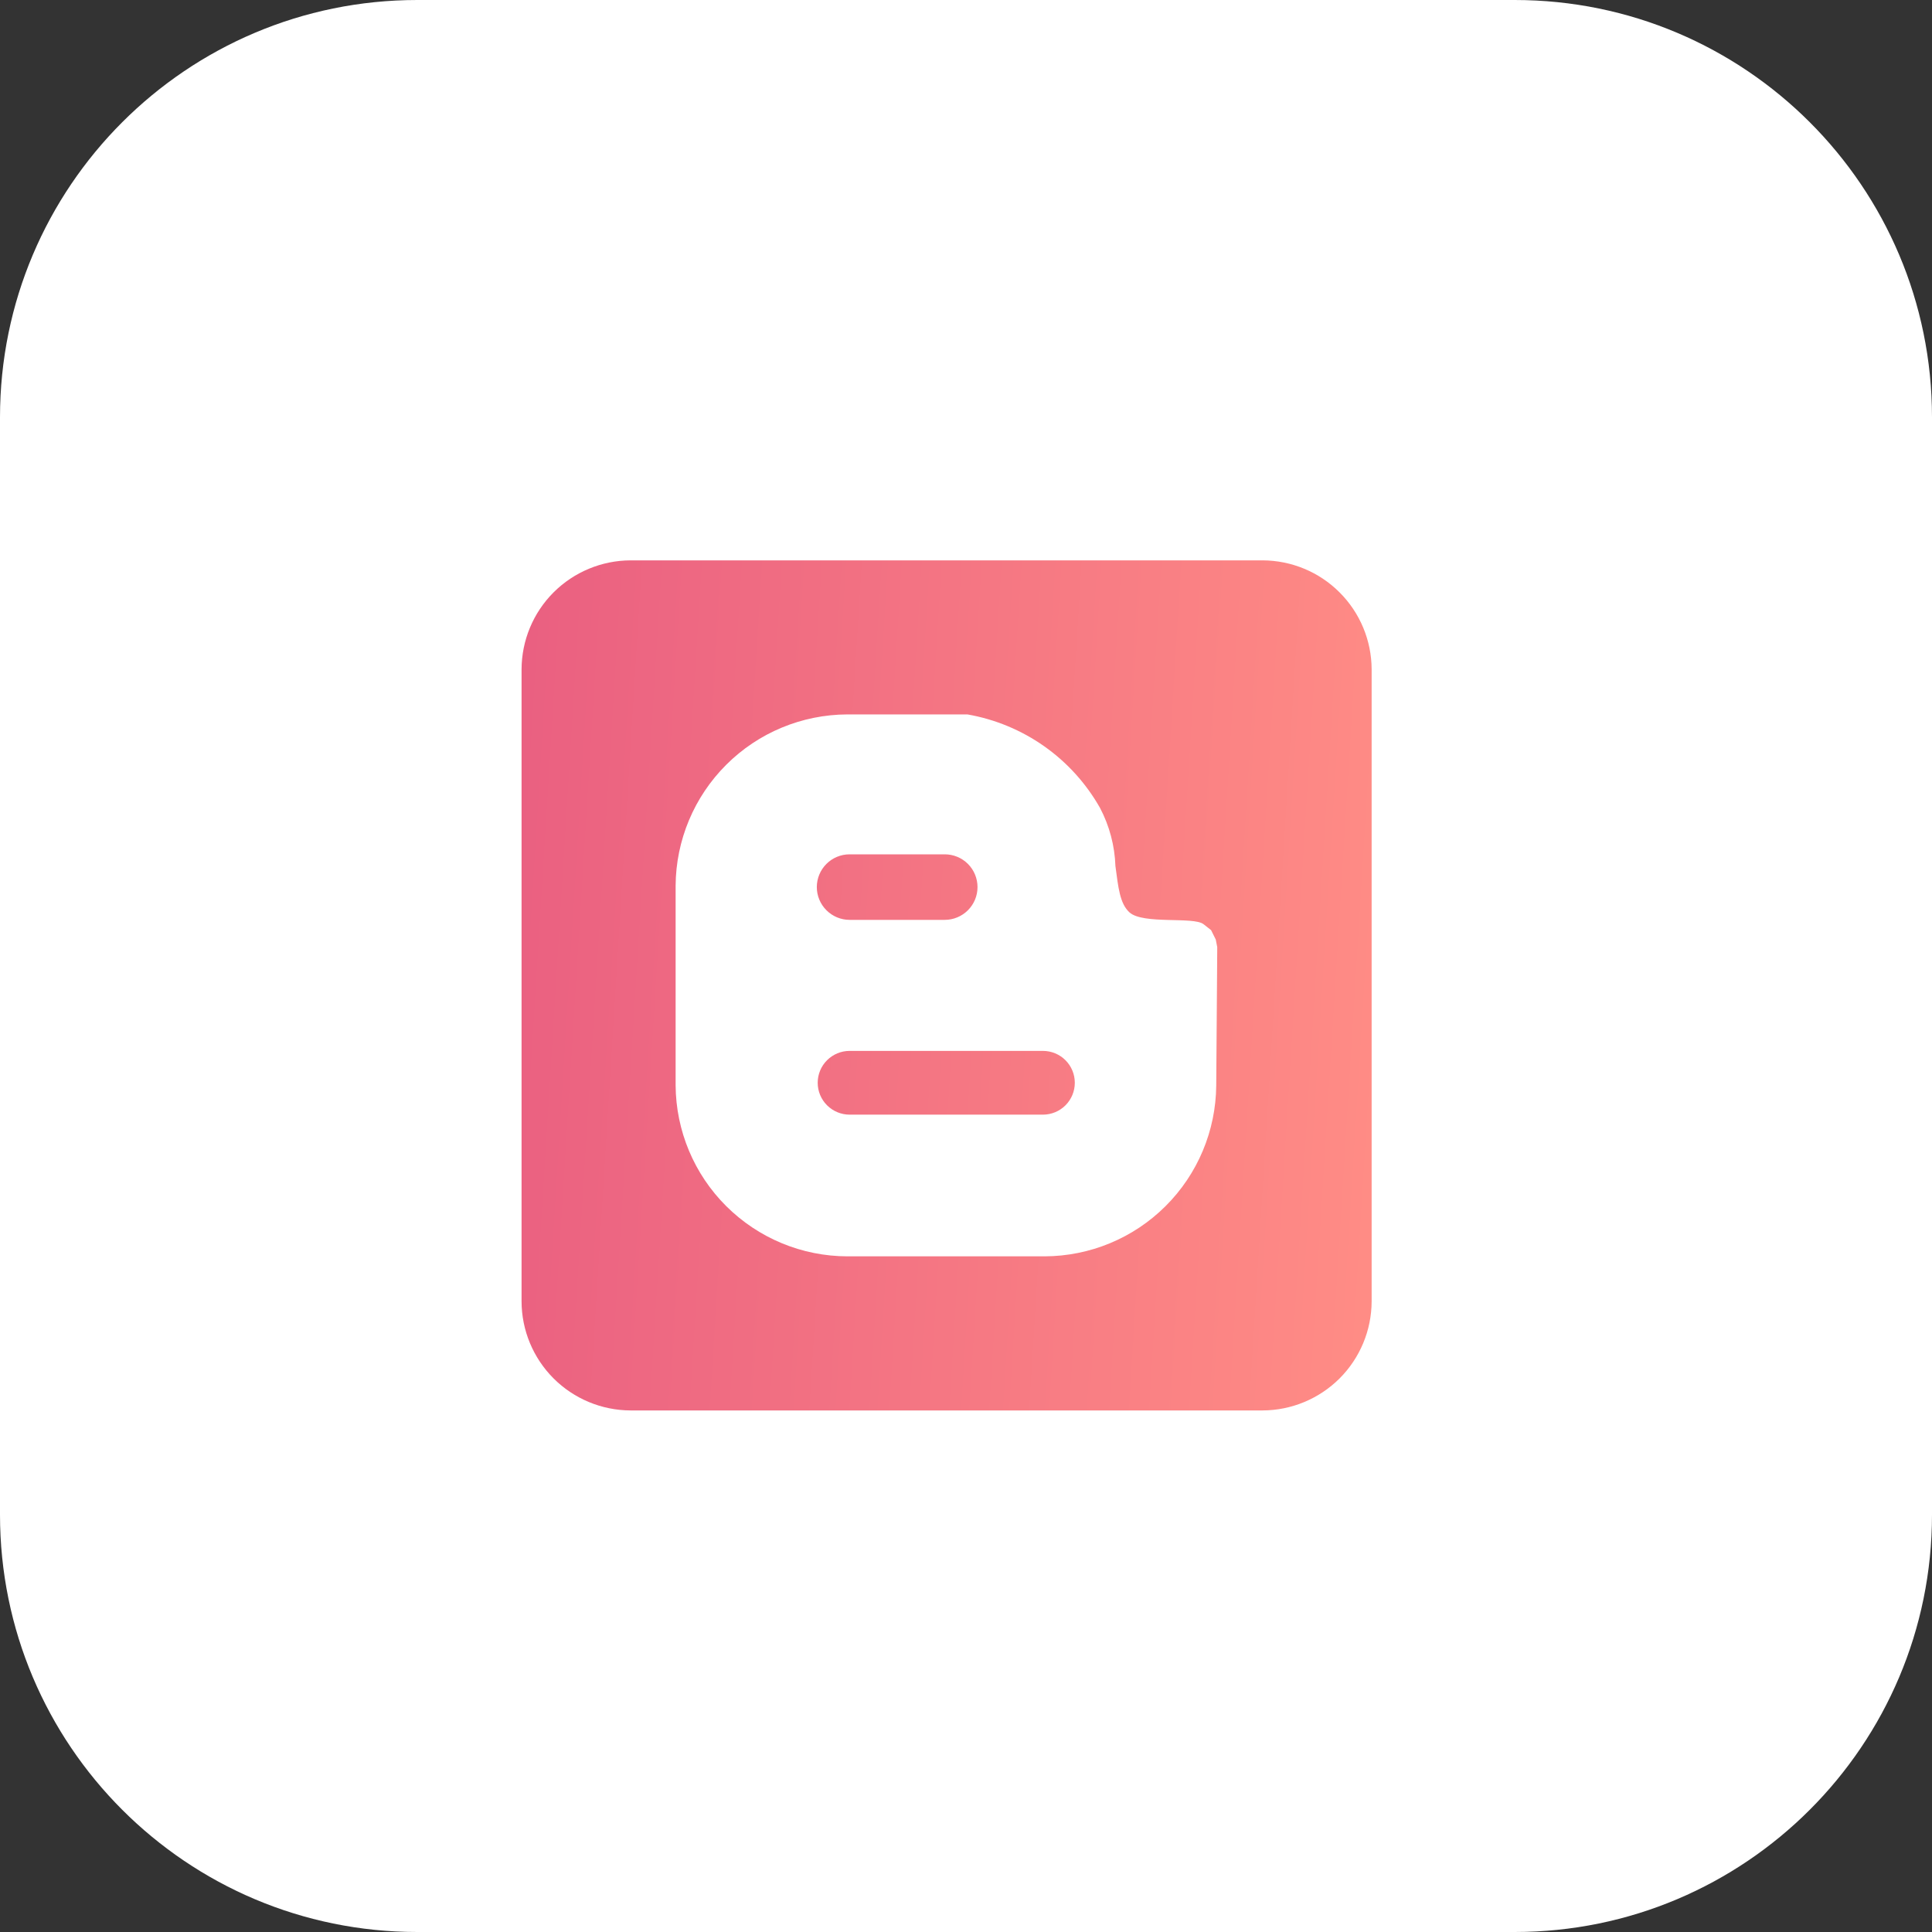
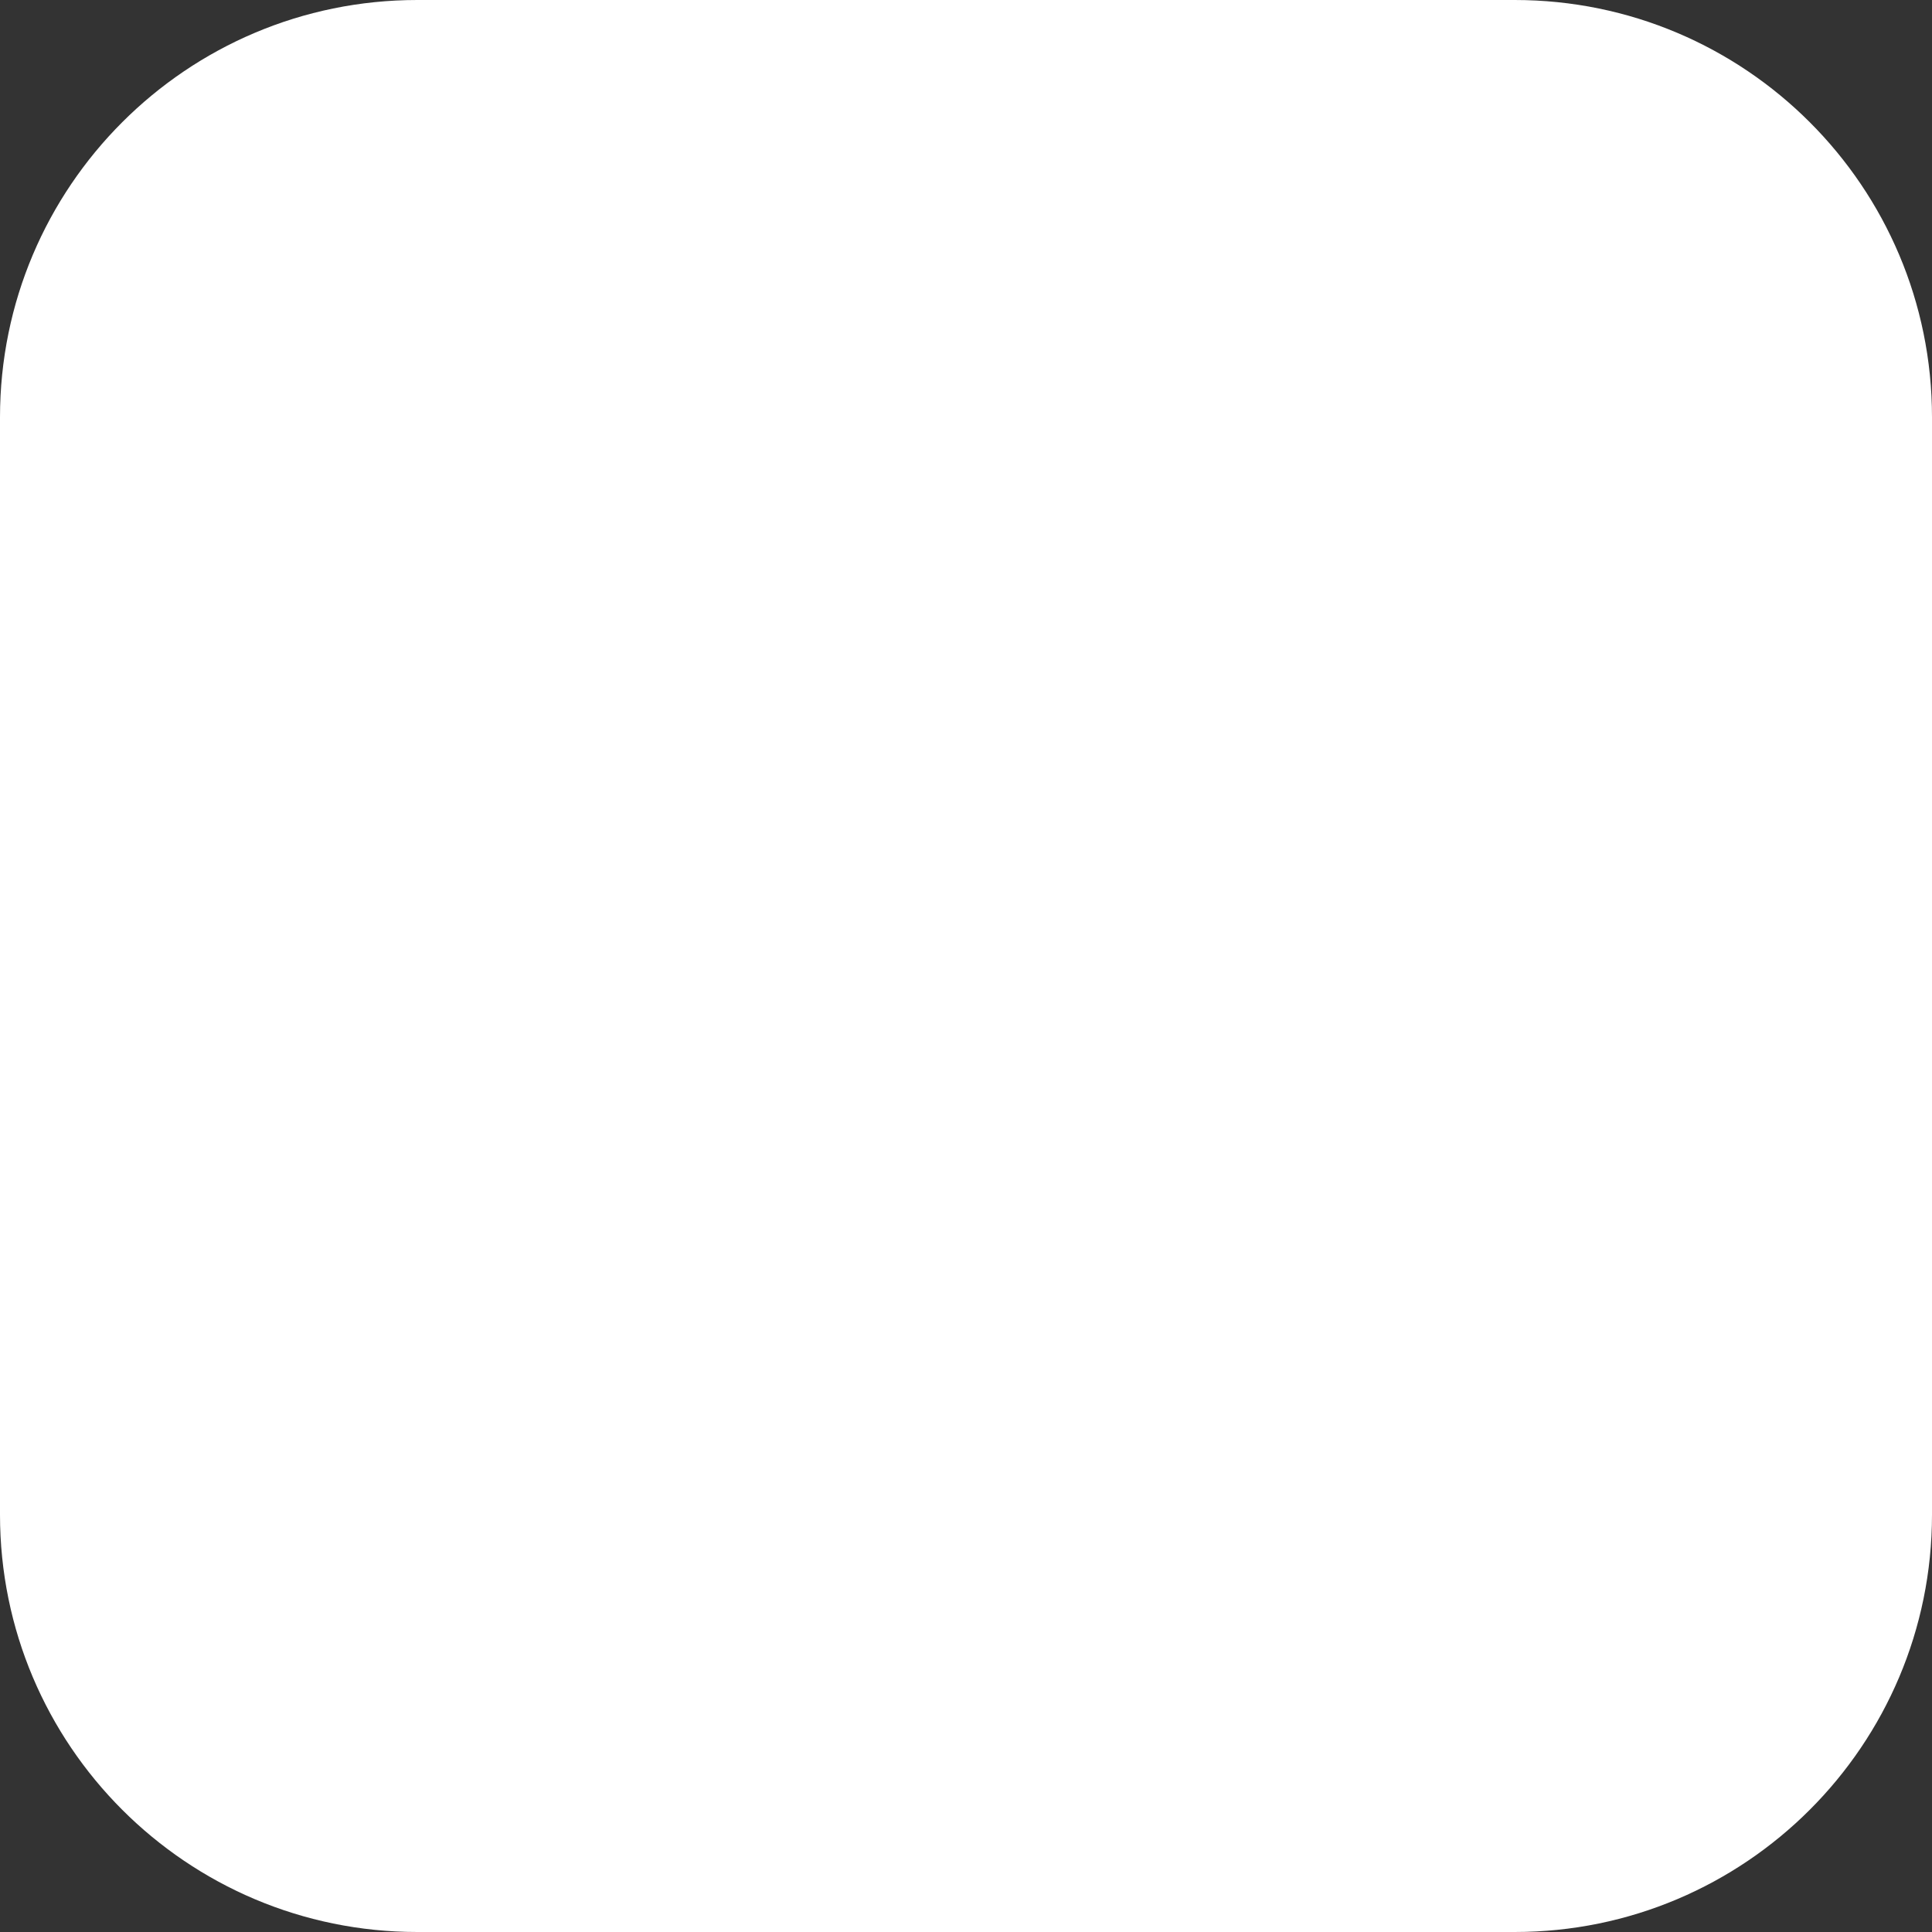
<svg xmlns="http://www.w3.org/2000/svg" width="50" height="50" viewBox="0 0 50 50" fill="none">
  <rect x="0" y="0" width="50" height="50" fill="#333333" stroke="none" />
-   <path d="M0 10.8C0 4.835 4.835 0 10.8 0H39.2C45.165 0 50 4.835 50 10.8V39.2C50 45.165 45.165 50 39.2 50H10.8C4.835 50 0 45.165 0 39.2V10.8Z" fill="white" />
-   <path d="M21.987 23.806H24.45C24.675 23.806 24.891 23.716 25.05 23.557C25.209 23.398 25.298 23.183 25.298 22.958C25.298 22.733 25.209 22.517 25.05 22.358C24.891 22.199 24.675 22.11 24.45 22.11H21.987C21.762 22.11 21.547 22.199 21.388 22.358C21.229 22.517 21.139 22.733 21.139 22.958C21.139 23.183 21.229 23.398 21.388 23.557C21.547 23.716 21.762 23.806 21.987 23.806ZM32.677 14.502H16.317C15.57 14.505 14.855 14.803 14.326 15.331C13.798 15.859 13.501 16.574 13.498 17.321V33.682C13.5 34.429 13.798 35.144 14.326 35.673C14.854 36.201 15.57 36.499 16.317 36.502H32.677C33.424 36.499 34.14 36.201 34.669 35.673C35.197 35.145 35.495 34.429 35.498 33.682V17.321C35.495 16.574 35.197 15.859 34.668 15.331C34.14 14.802 33.424 14.505 32.677 14.502ZM31.498 25.148L31.476 28.09C31.467 29.264 30.996 30.387 30.164 31.215C29.333 32.044 28.208 32.51 27.034 32.514H21.93C20.755 32.512 19.629 32.045 18.796 31.216C17.963 30.387 17.492 29.262 17.485 28.087V22.922C17.492 21.747 17.963 20.621 18.796 19.791C19.628 18.96 20.755 18.493 21.931 18.489H25.037C25.752 18.614 26.431 18.895 27.025 19.314C27.618 19.732 28.111 20.277 28.469 20.91C28.713 21.374 28.849 21.888 28.867 22.413C28.942 22.97 28.98 23.382 29.23 23.612C29.582 23.93 30.889 23.716 31.147 23.918L31.343 24.072L31.464 24.315L31.502 24.511L31.498 25.148ZM26.991 27.197H21.987C21.769 27.197 21.559 27.284 21.404 27.439C21.249 27.593 21.162 27.803 21.162 28.022C21.162 28.241 21.249 28.451 21.404 28.605C21.559 28.76 21.769 28.847 21.987 28.847H26.991C27.21 28.847 27.42 28.76 27.575 28.605C27.729 28.451 27.816 28.241 27.816 28.022C27.816 27.803 27.729 27.593 27.575 27.439C27.42 27.284 27.21 27.197 26.991 27.197Z" fill="url(#paint0_linear_1_1104)" />
+   <path d="M0 10.8C0 4.835 4.835 0 10.8 0H39.2C45.165 0 50 4.835 50 10.8V39.2C50 45.165 45.165 50 39.2 50H10.8C4.835 50 0 45.165 0 39.2Z" fill="white" />
  <defs>
    <linearGradient id="paint0_linear_1_1104" x1="13.498" y1="18.89" x2="36.172" y2="20.293" gradientUnits="userSpaceOnUse">
      <stop stop-color="#EA6081" />
      <stop offset="1" stop-color="#FF8C85" />
    </linearGradient>
  </defs>
</svg>